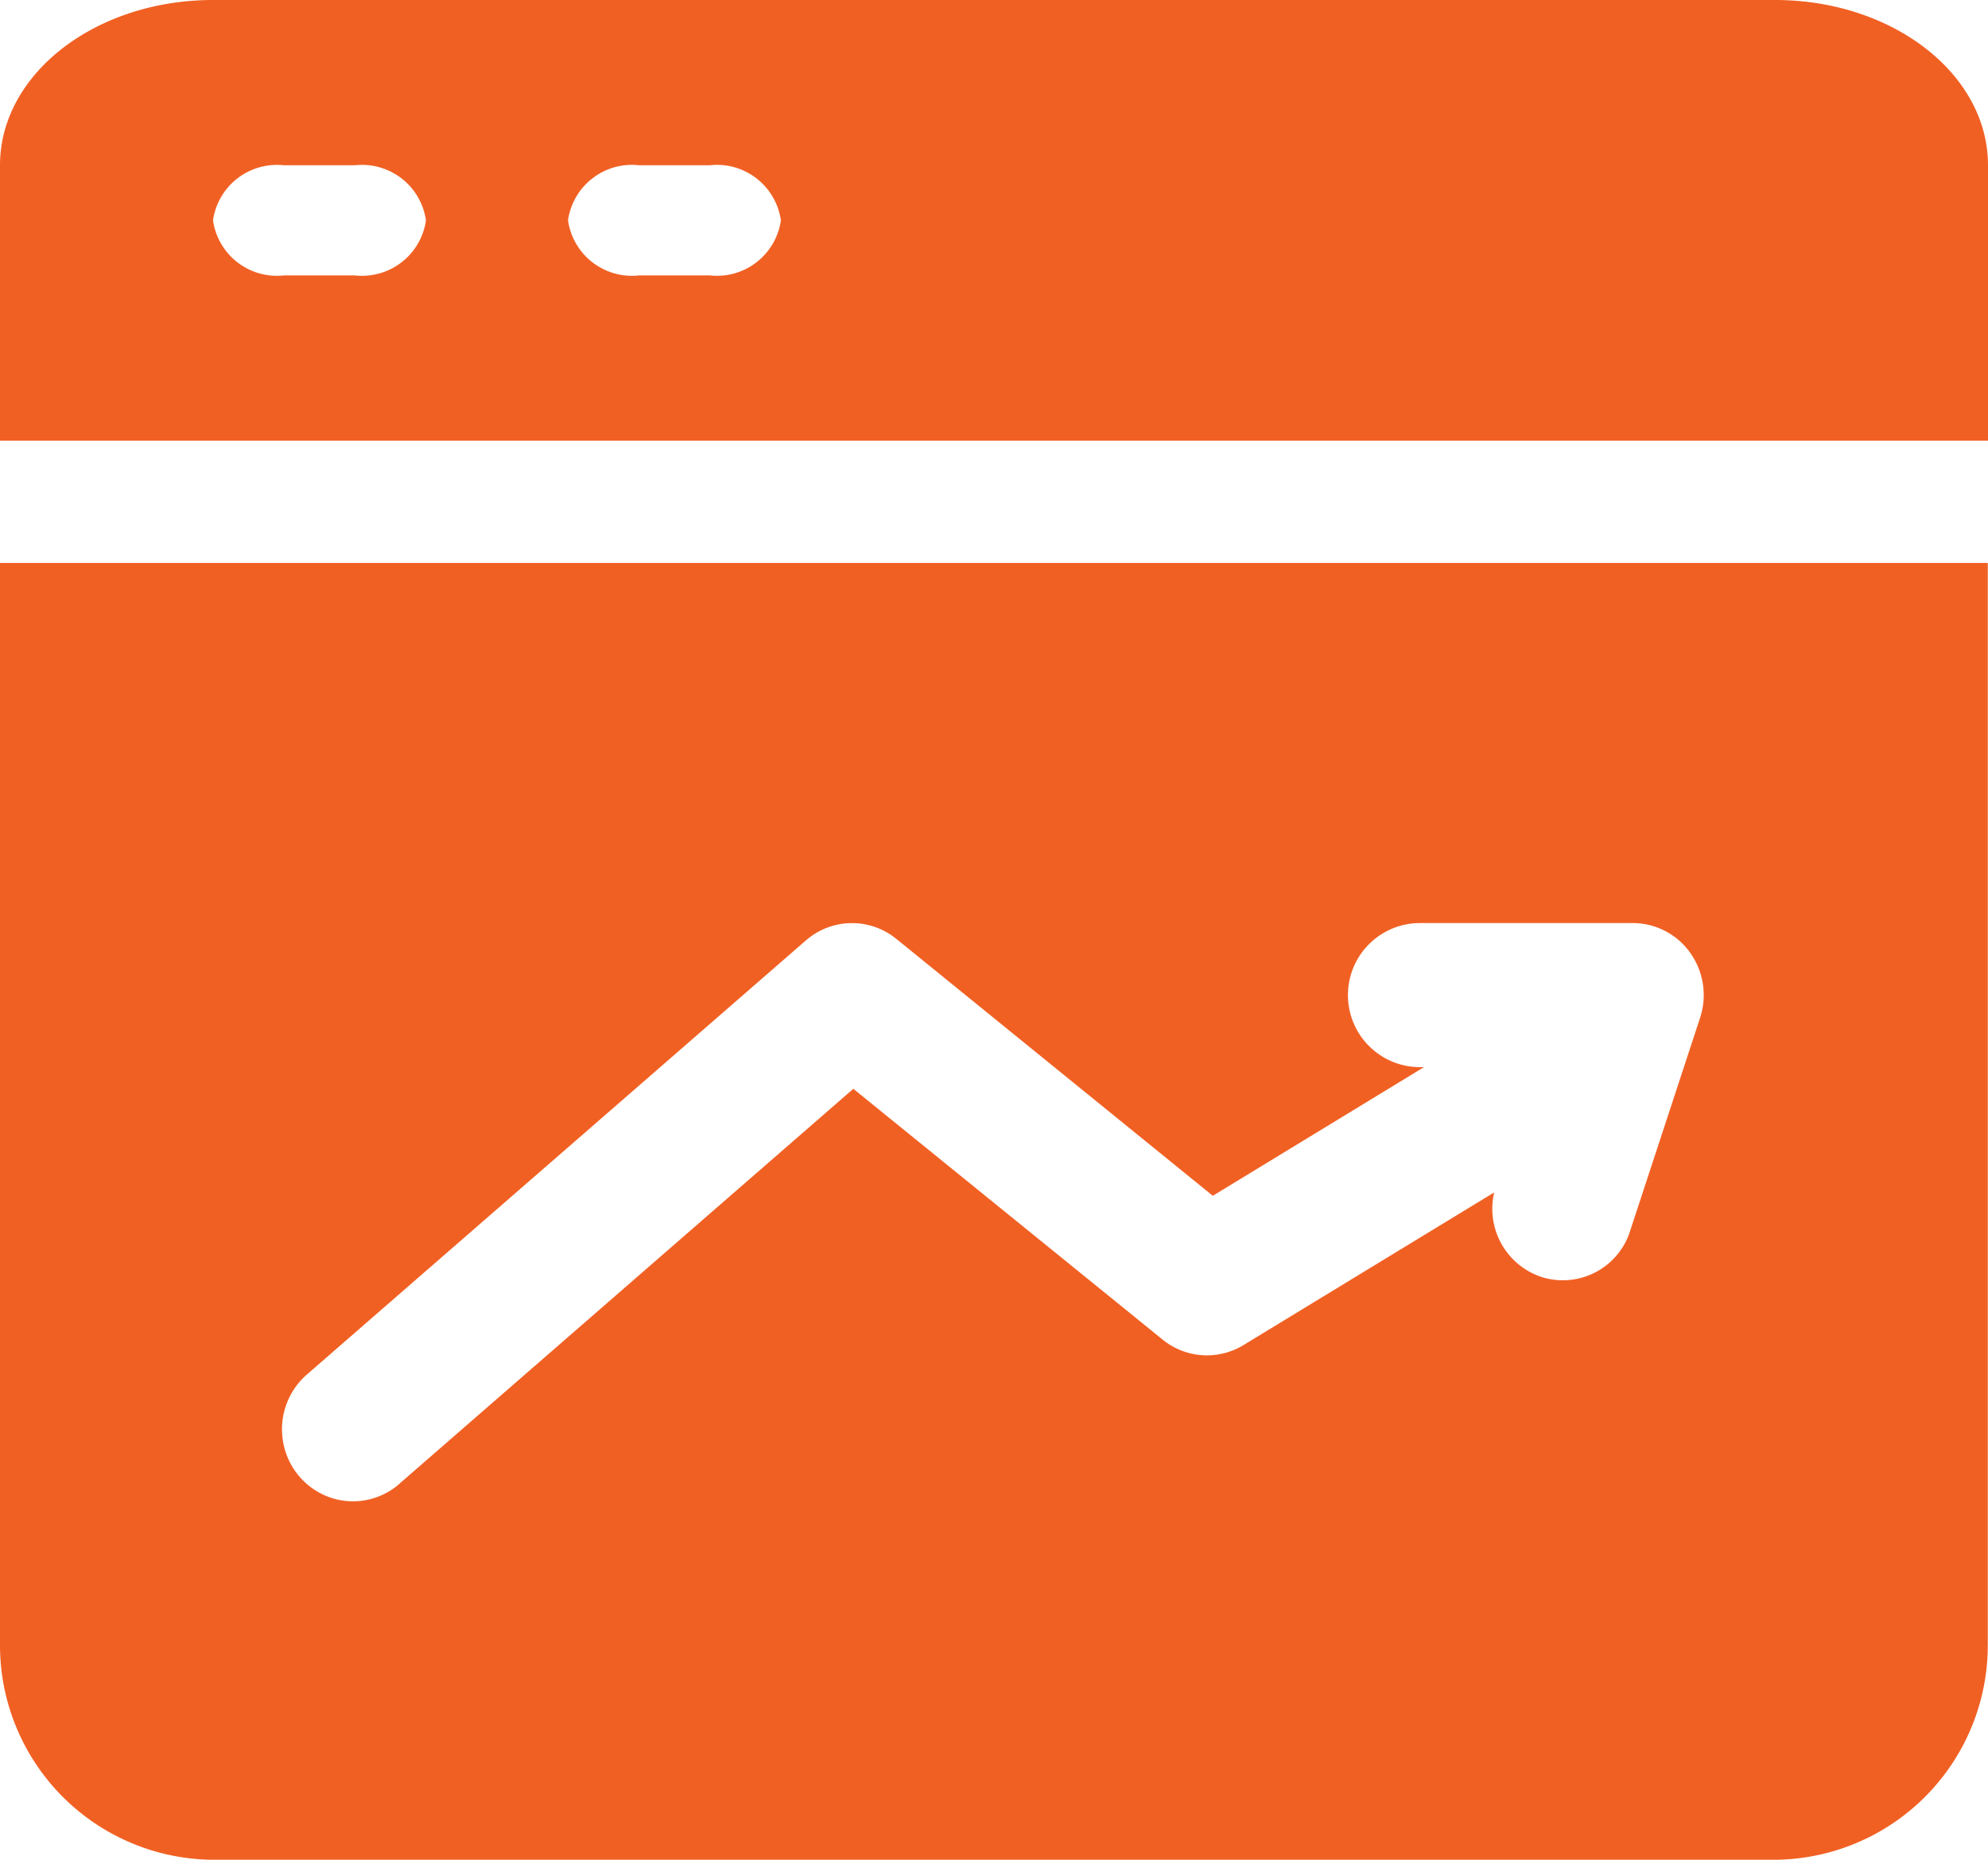
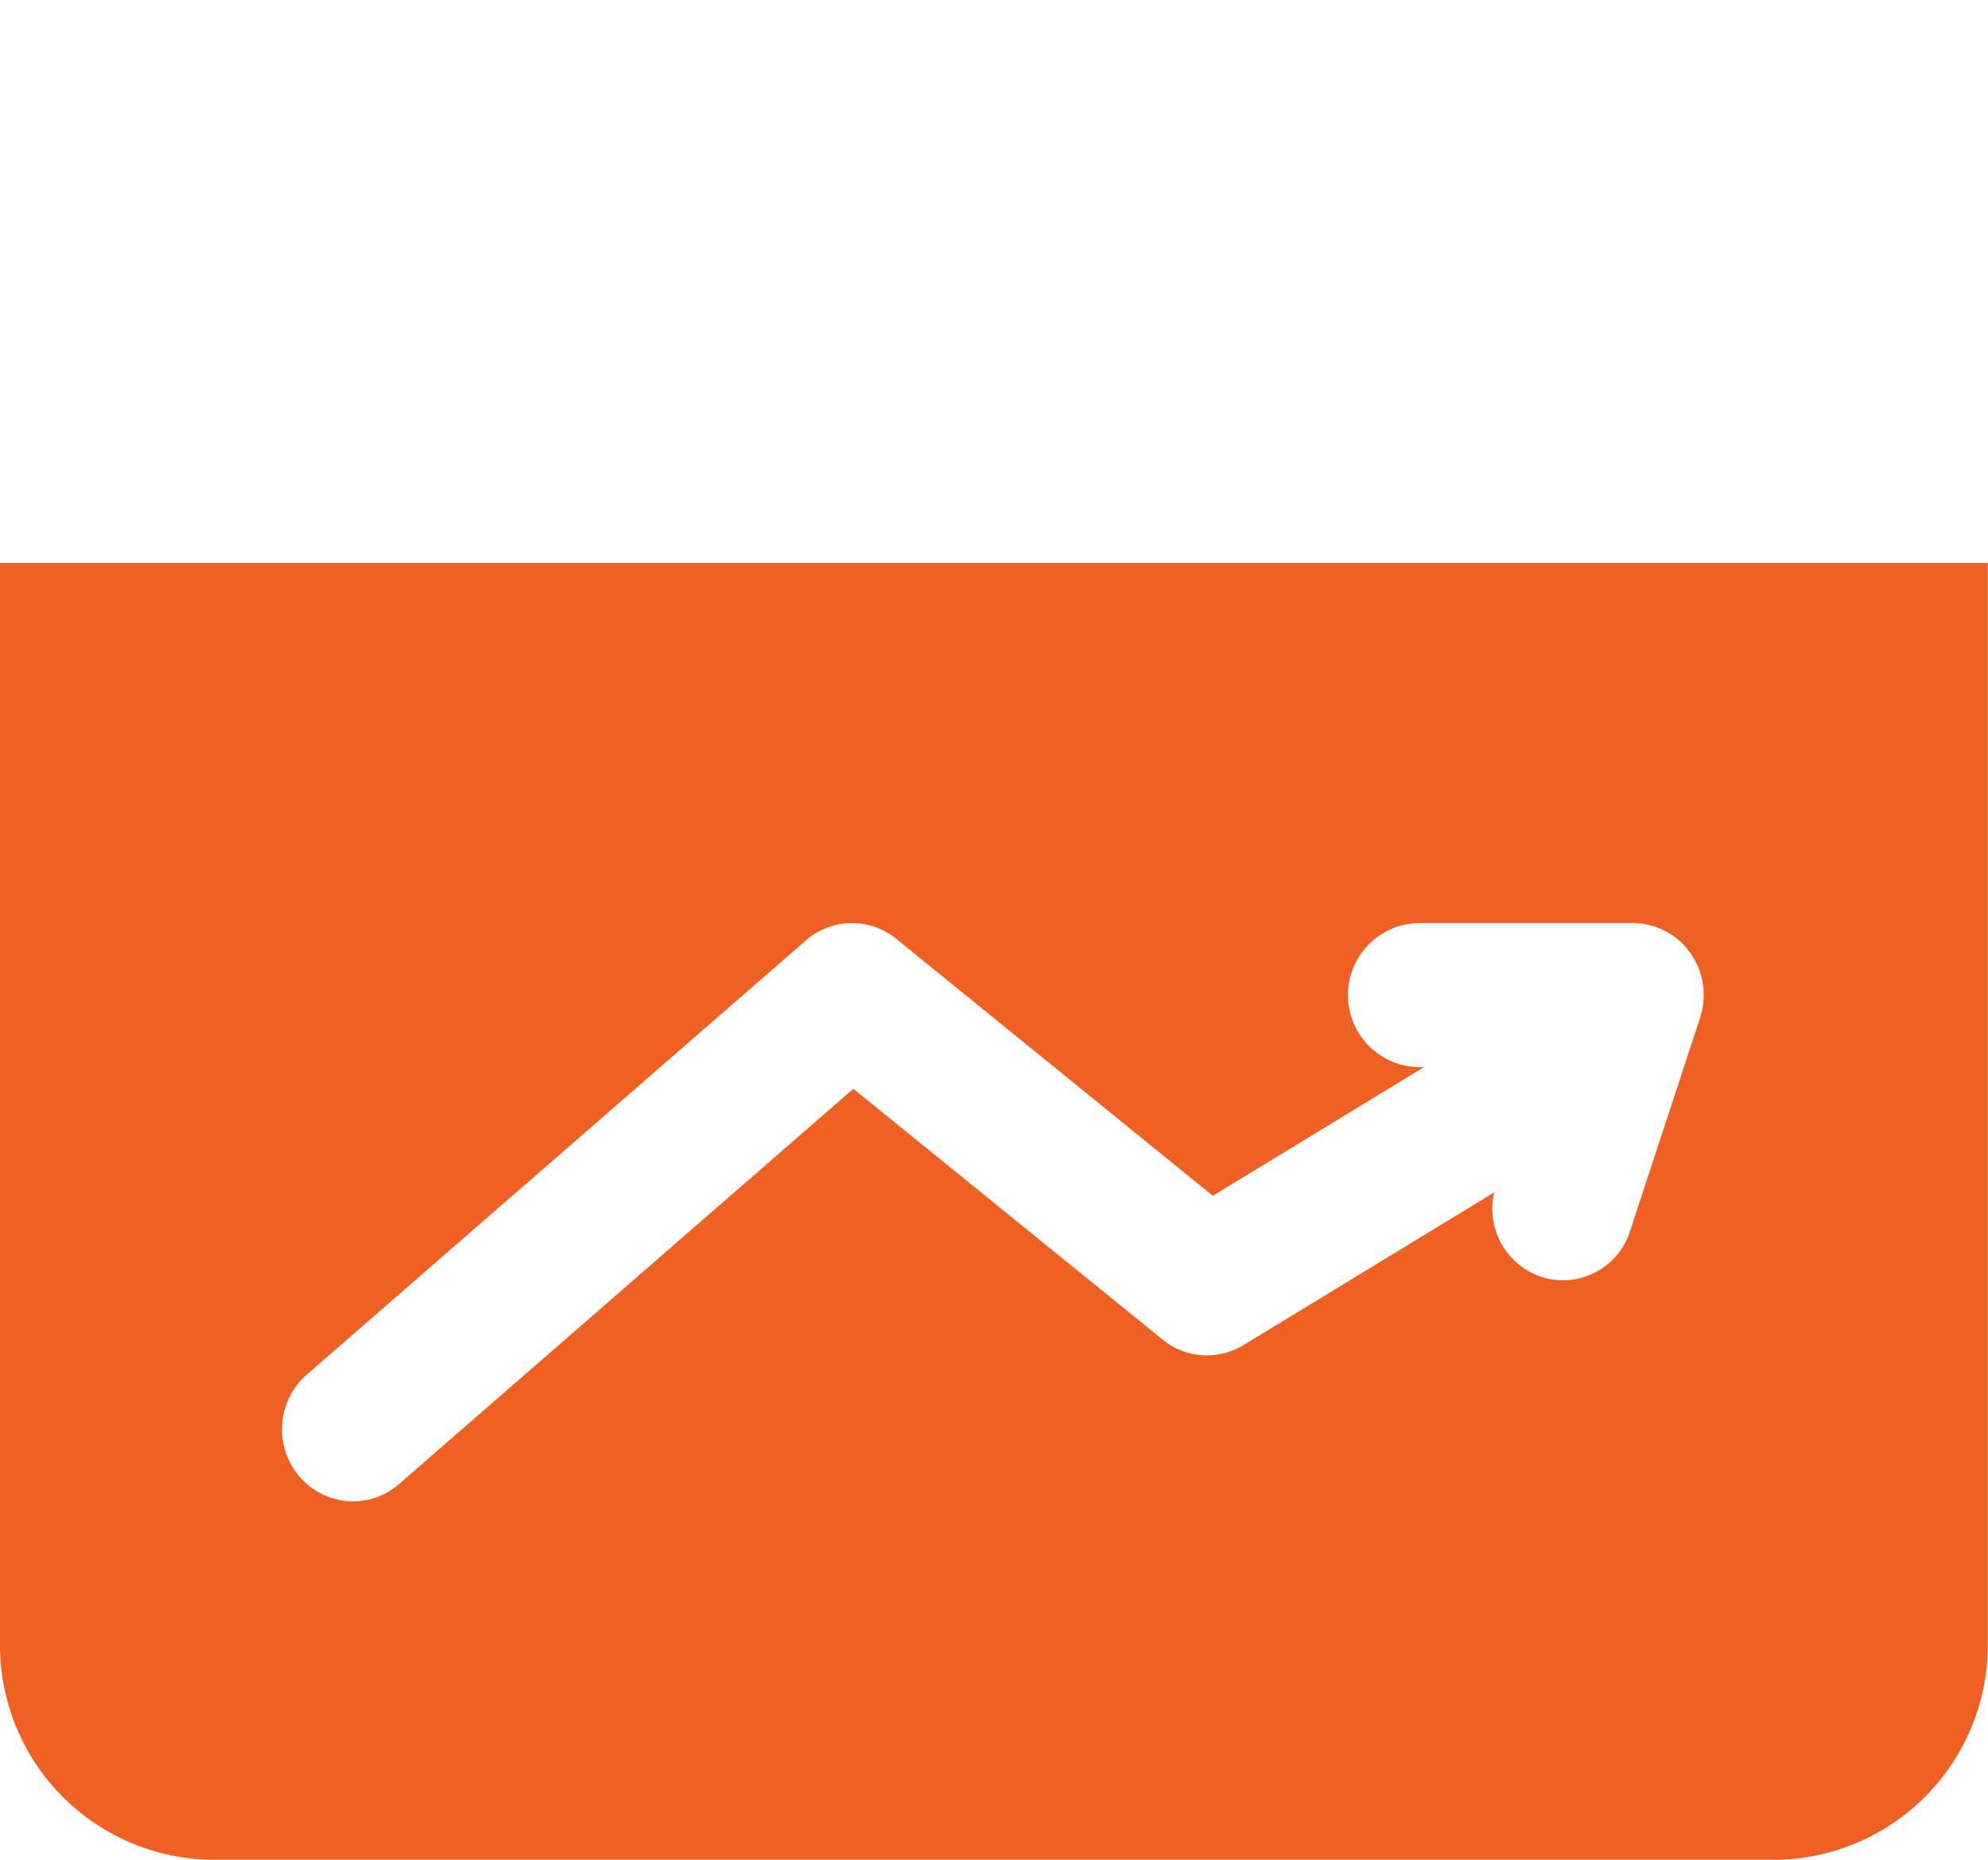
<svg xmlns="http://www.w3.org/2000/svg" id="Layer_2" data-name="Layer 2" width="45.061" height="42.153" viewBox="0 0 45.061 42.153">
-   <path id="Path_268341" data-name="Path 268341" d="M42.233,2H6.828C4.162,2,2,3.677,2,5.746v6.243H47.061V5.746C47.061,3.677,44.9,2,42.233,2ZM10.047,8.243H8.437A1.464,1.464,0,0,1,6.828,6.995,1.464,1.464,0,0,1,8.437,5.746h1.609a1.464,1.464,0,0,1,1.609,1.249A1.464,1.464,0,0,1,10.047,8.243Zm8.047,0H16.484a1.464,1.464,0,0,1-1.609-1.249,1.464,1.464,0,0,1,1.609-1.249h1.609A1.464,1.464,0,0,1,19.7,6.995,1.464,1.464,0,0,1,18.093,8.243Z" transform="translate(-2 -2)" fill="#f16023" />
  <path id="Path_268342" data-name="Path 268342" d="M2,36.494a4.864,4.864,0,0,0,4.828,4.9h35.4a4.864,4.864,0,0,0,4.828-4.9V12H2Zm7-6.137,11.265-9.8a1.591,1.591,0,0,1,2.052-.036l7.173,5.823,4.786-2.916h-.09a1.633,1.633,0,0,1,0-3.266h4.828a1.6,1.6,0,0,1,1.3.678,1.653,1.653,0,0,1,.221,1.47l-1.609,4.9a1.6,1.6,0,0,1-1.964.981,1.628,1.628,0,0,1-1.094-1.923l-5.681,3.459a1.591,1.591,0,0,1-1.835-.124l-7.01-5.684L11.093,32.836a1.592,1.592,0,0,1-1.608.347,1.626,1.626,0,0,1-1.069-1.267A1.645,1.645,0,0,1,9,30.358Z" transform="translate(-2 0.76)" fill="#f16023" />
</svg>